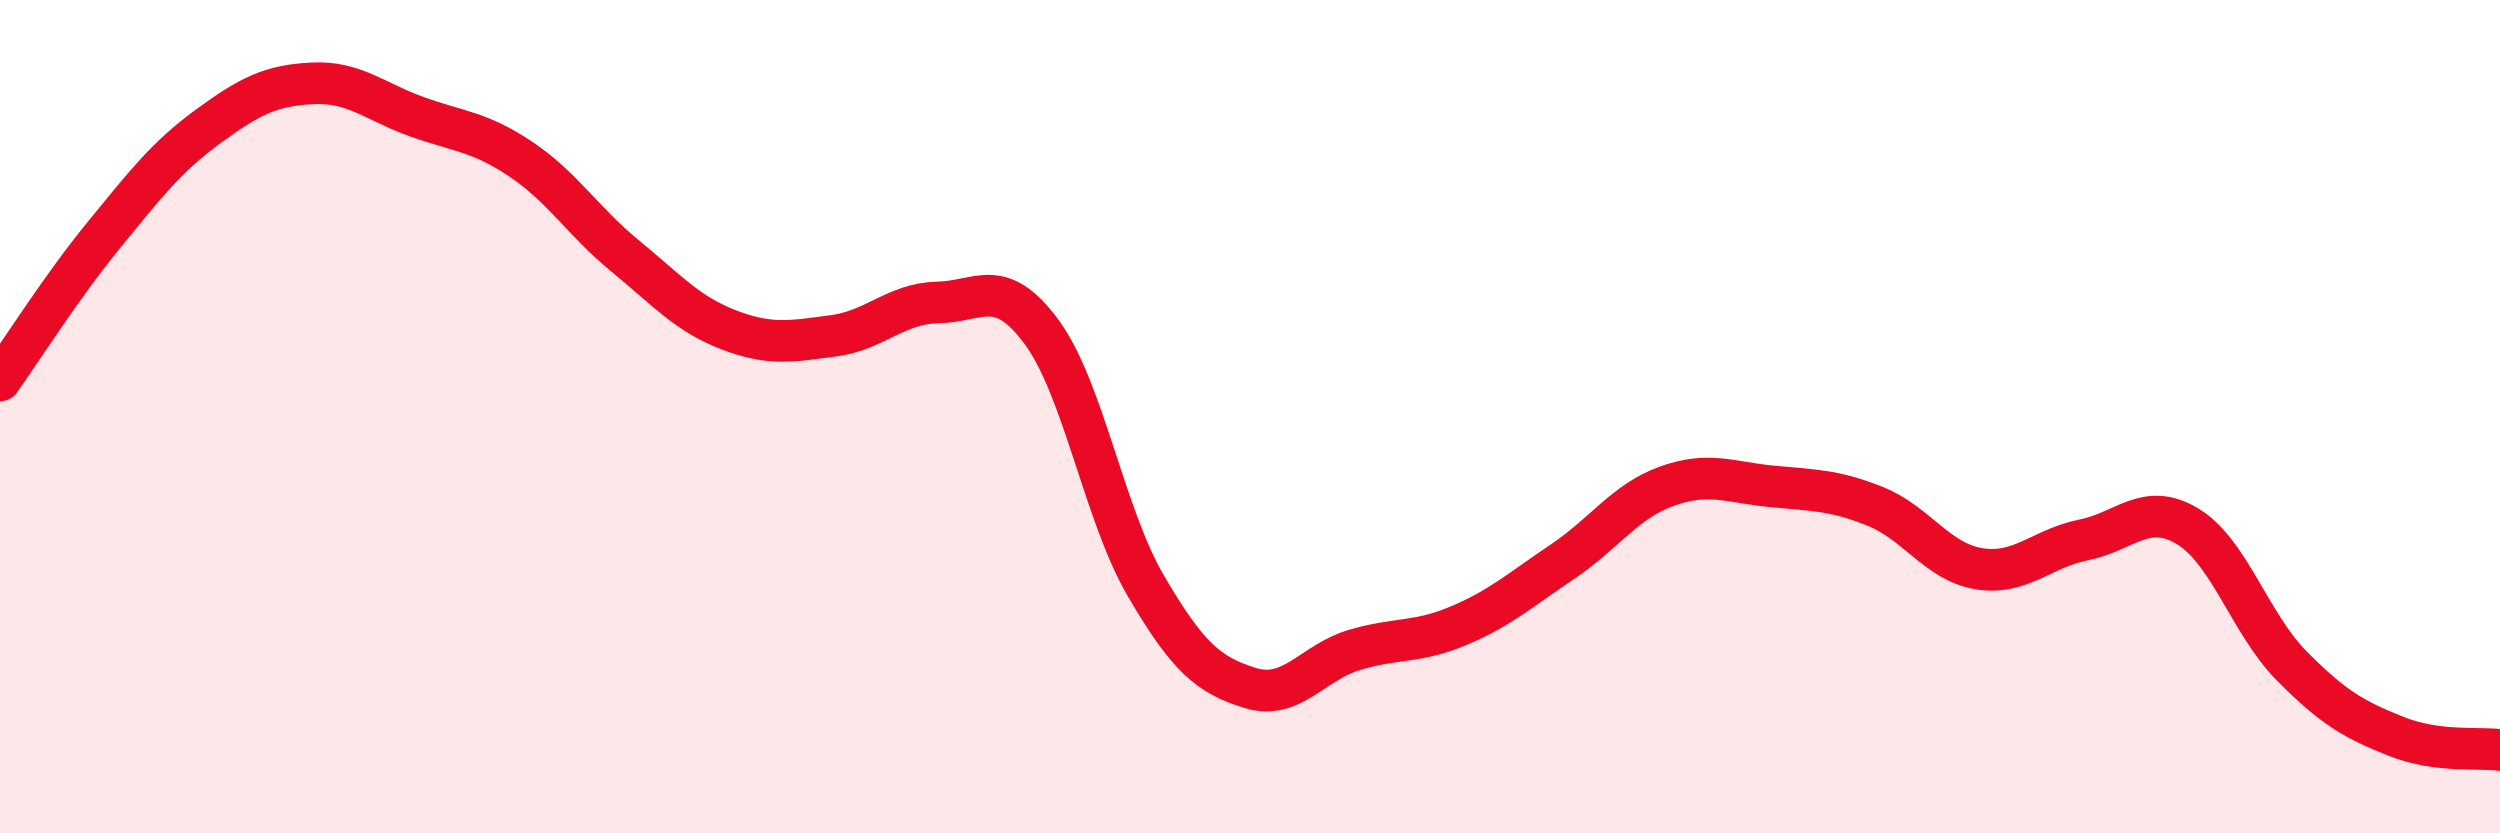
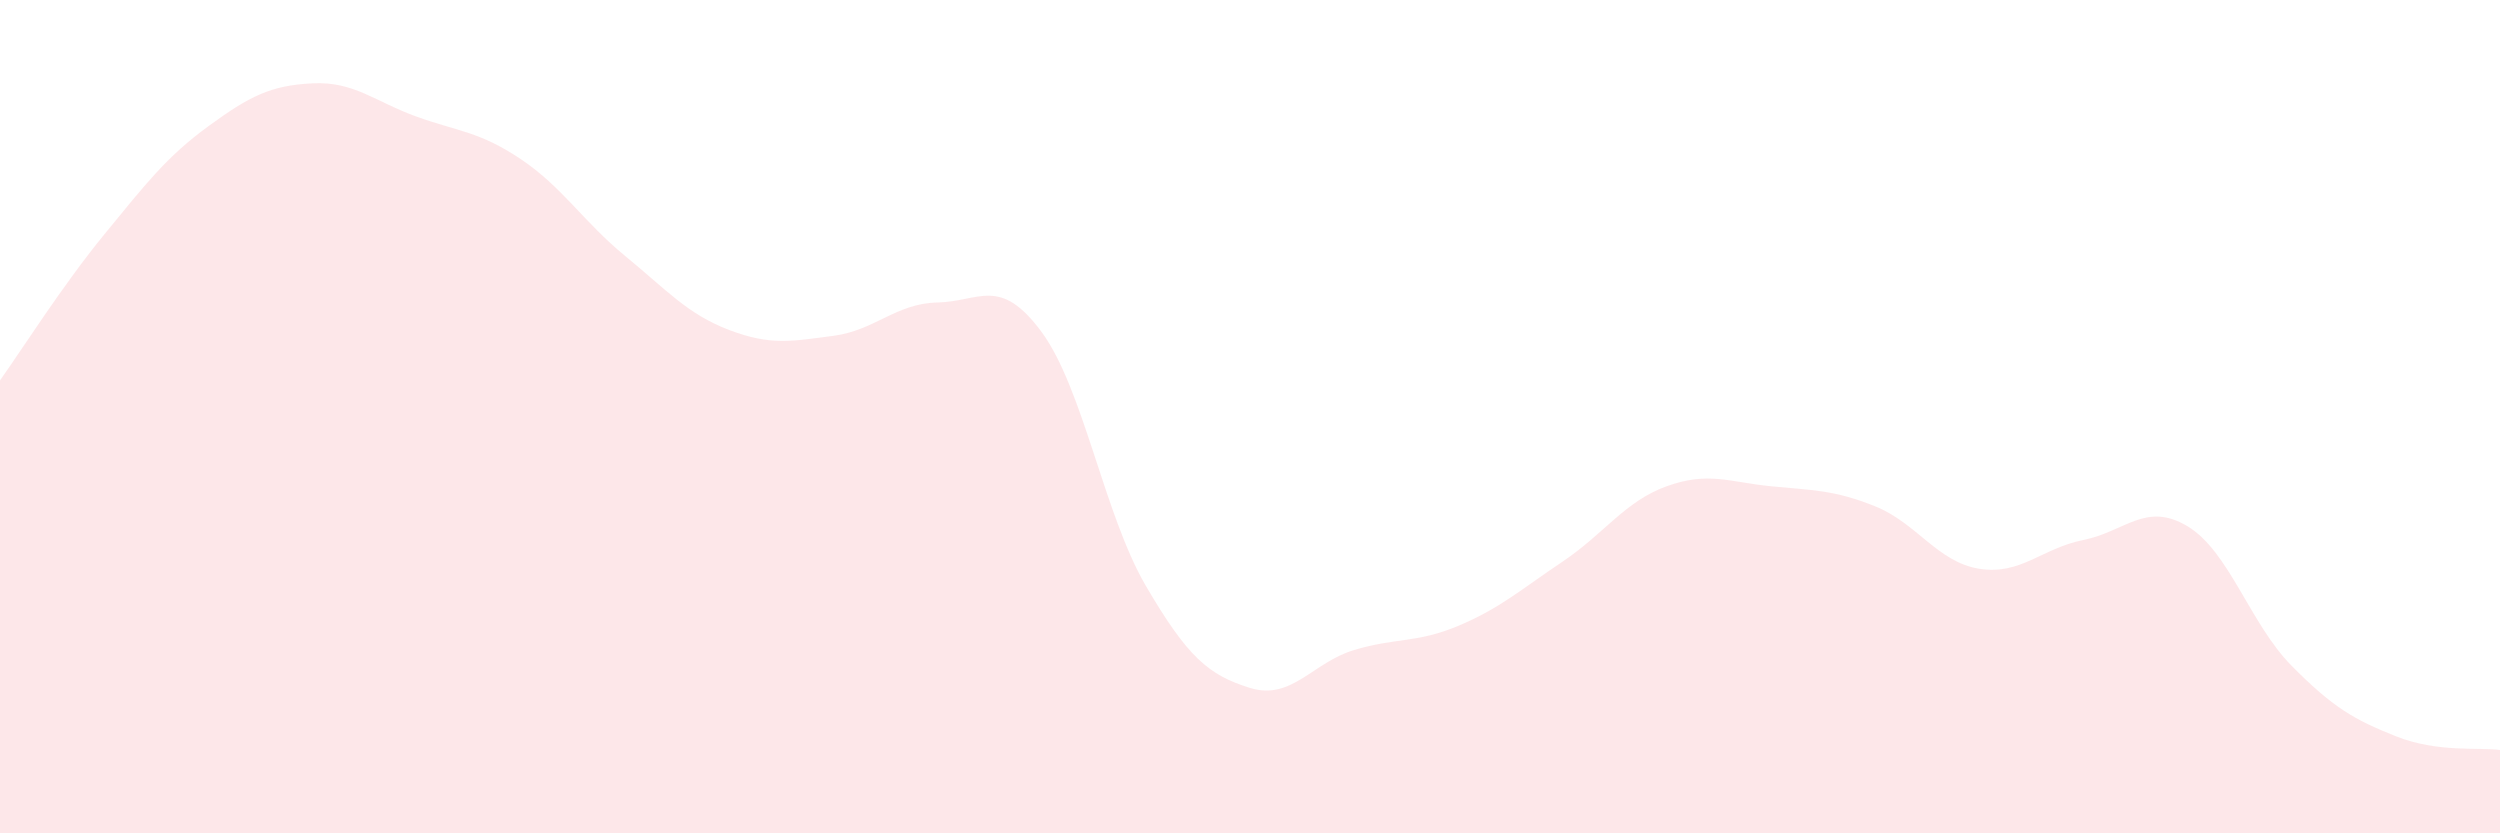
<svg xmlns="http://www.w3.org/2000/svg" width="60" height="20" viewBox="0 0 60 20">
  <path d="M 0,9.13 C 0.5,8.43 1.5,6.85 2.5,5.63 C 3.5,4.41 4,3.76 5,3.03 C 6,2.3 6.5,2.05 7.5,2 C 8.5,1.95 9,2.44 10,2.8 C 11,3.16 11.5,3.15 12.5,3.82 C 13.5,4.49 14,5.32 15,6.14 C 16,6.96 16.5,7.54 17.5,7.92 C 18.5,8.3 19,8.19 20,8.06 C 21,7.93 21.5,7.28 22.5,7.26 C 23.5,7.24 24,6.61 25,7.97 C 26,9.33 26.5,12.35 27.5,14.06 C 28.5,15.77 29,16.2 30,16.51 C 31,16.82 31.5,15.9 32.5,15.6 C 33.5,15.3 34,15.44 35,15.02 C 36,14.6 36.5,14.15 37.5,13.48 C 38.5,12.81 39,12.03 40,11.67 C 41,11.31 41.5,11.57 42.5,11.67 C 43.5,11.77 44,11.75 45,12.15 C 46,12.55 46.5,13.49 47.5,13.65 C 48.5,13.81 49,13.16 50,12.96 C 51,12.76 51.5,12.03 52.5,12.63 C 53.5,13.23 54,14.97 55,15.98 C 56,16.99 56.5,17.27 57.5,17.67 C 58.5,18.07 59.5,17.93 60,18L60 20L0 20Z" fill="#EB0A25" opacity="0.1" stroke-linecap="round" stroke-linejoin="round" />
-   <path d="M 0,9.13 C 0.5,8.43 1.5,6.85 2.5,5.63 C 3.5,4.41 4,3.76 5,3.03 C 6,2.3 6.5,2.05 7.5,2 C 8.5,1.95 9,2.44 10,2.8 C 11,3.16 11.5,3.15 12.5,3.82 C 13.5,4.49 14,5.32 15,6.14 C 16,6.96 16.5,7.54 17.5,7.92 C 18.5,8.3 19,8.19 20,8.06 C 21,7.93 21.5,7.28 22.5,7.26 C 23.5,7.24 24,6.61 25,7.97 C 26,9.33 26.5,12.35 27.5,14.06 C 28.5,15.77 29,16.2 30,16.51 C 31,16.82 31.5,15.9 32.5,15.6 C 33.5,15.3 34,15.44 35,15.02 C 36,14.6 36.5,14.15 37.5,13.48 C 38.5,12.81 39,12.03 40,11.67 C 41,11.31 41.5,11.57 42.5,11.67 C 43.5,11.77 44,11.75 45,12.15 C 46,12.55 46.5,13.49 47.5,13.65 C 48.5,13.81 49,13.16 50,12.96 C 51,12.76 51.5,12.03 52.5,12.63 C 53.5,13.23 54,14.97 55,15.98 C 56,16.99 56.5,17.27 57.5,17.67 C 58.5,18.07 59.5,17.93 60,18" stroke="#EB0A25" stroke-width="1" fill="none" stroke-linecap="round" stroke-linejoin="round" />
</svg>